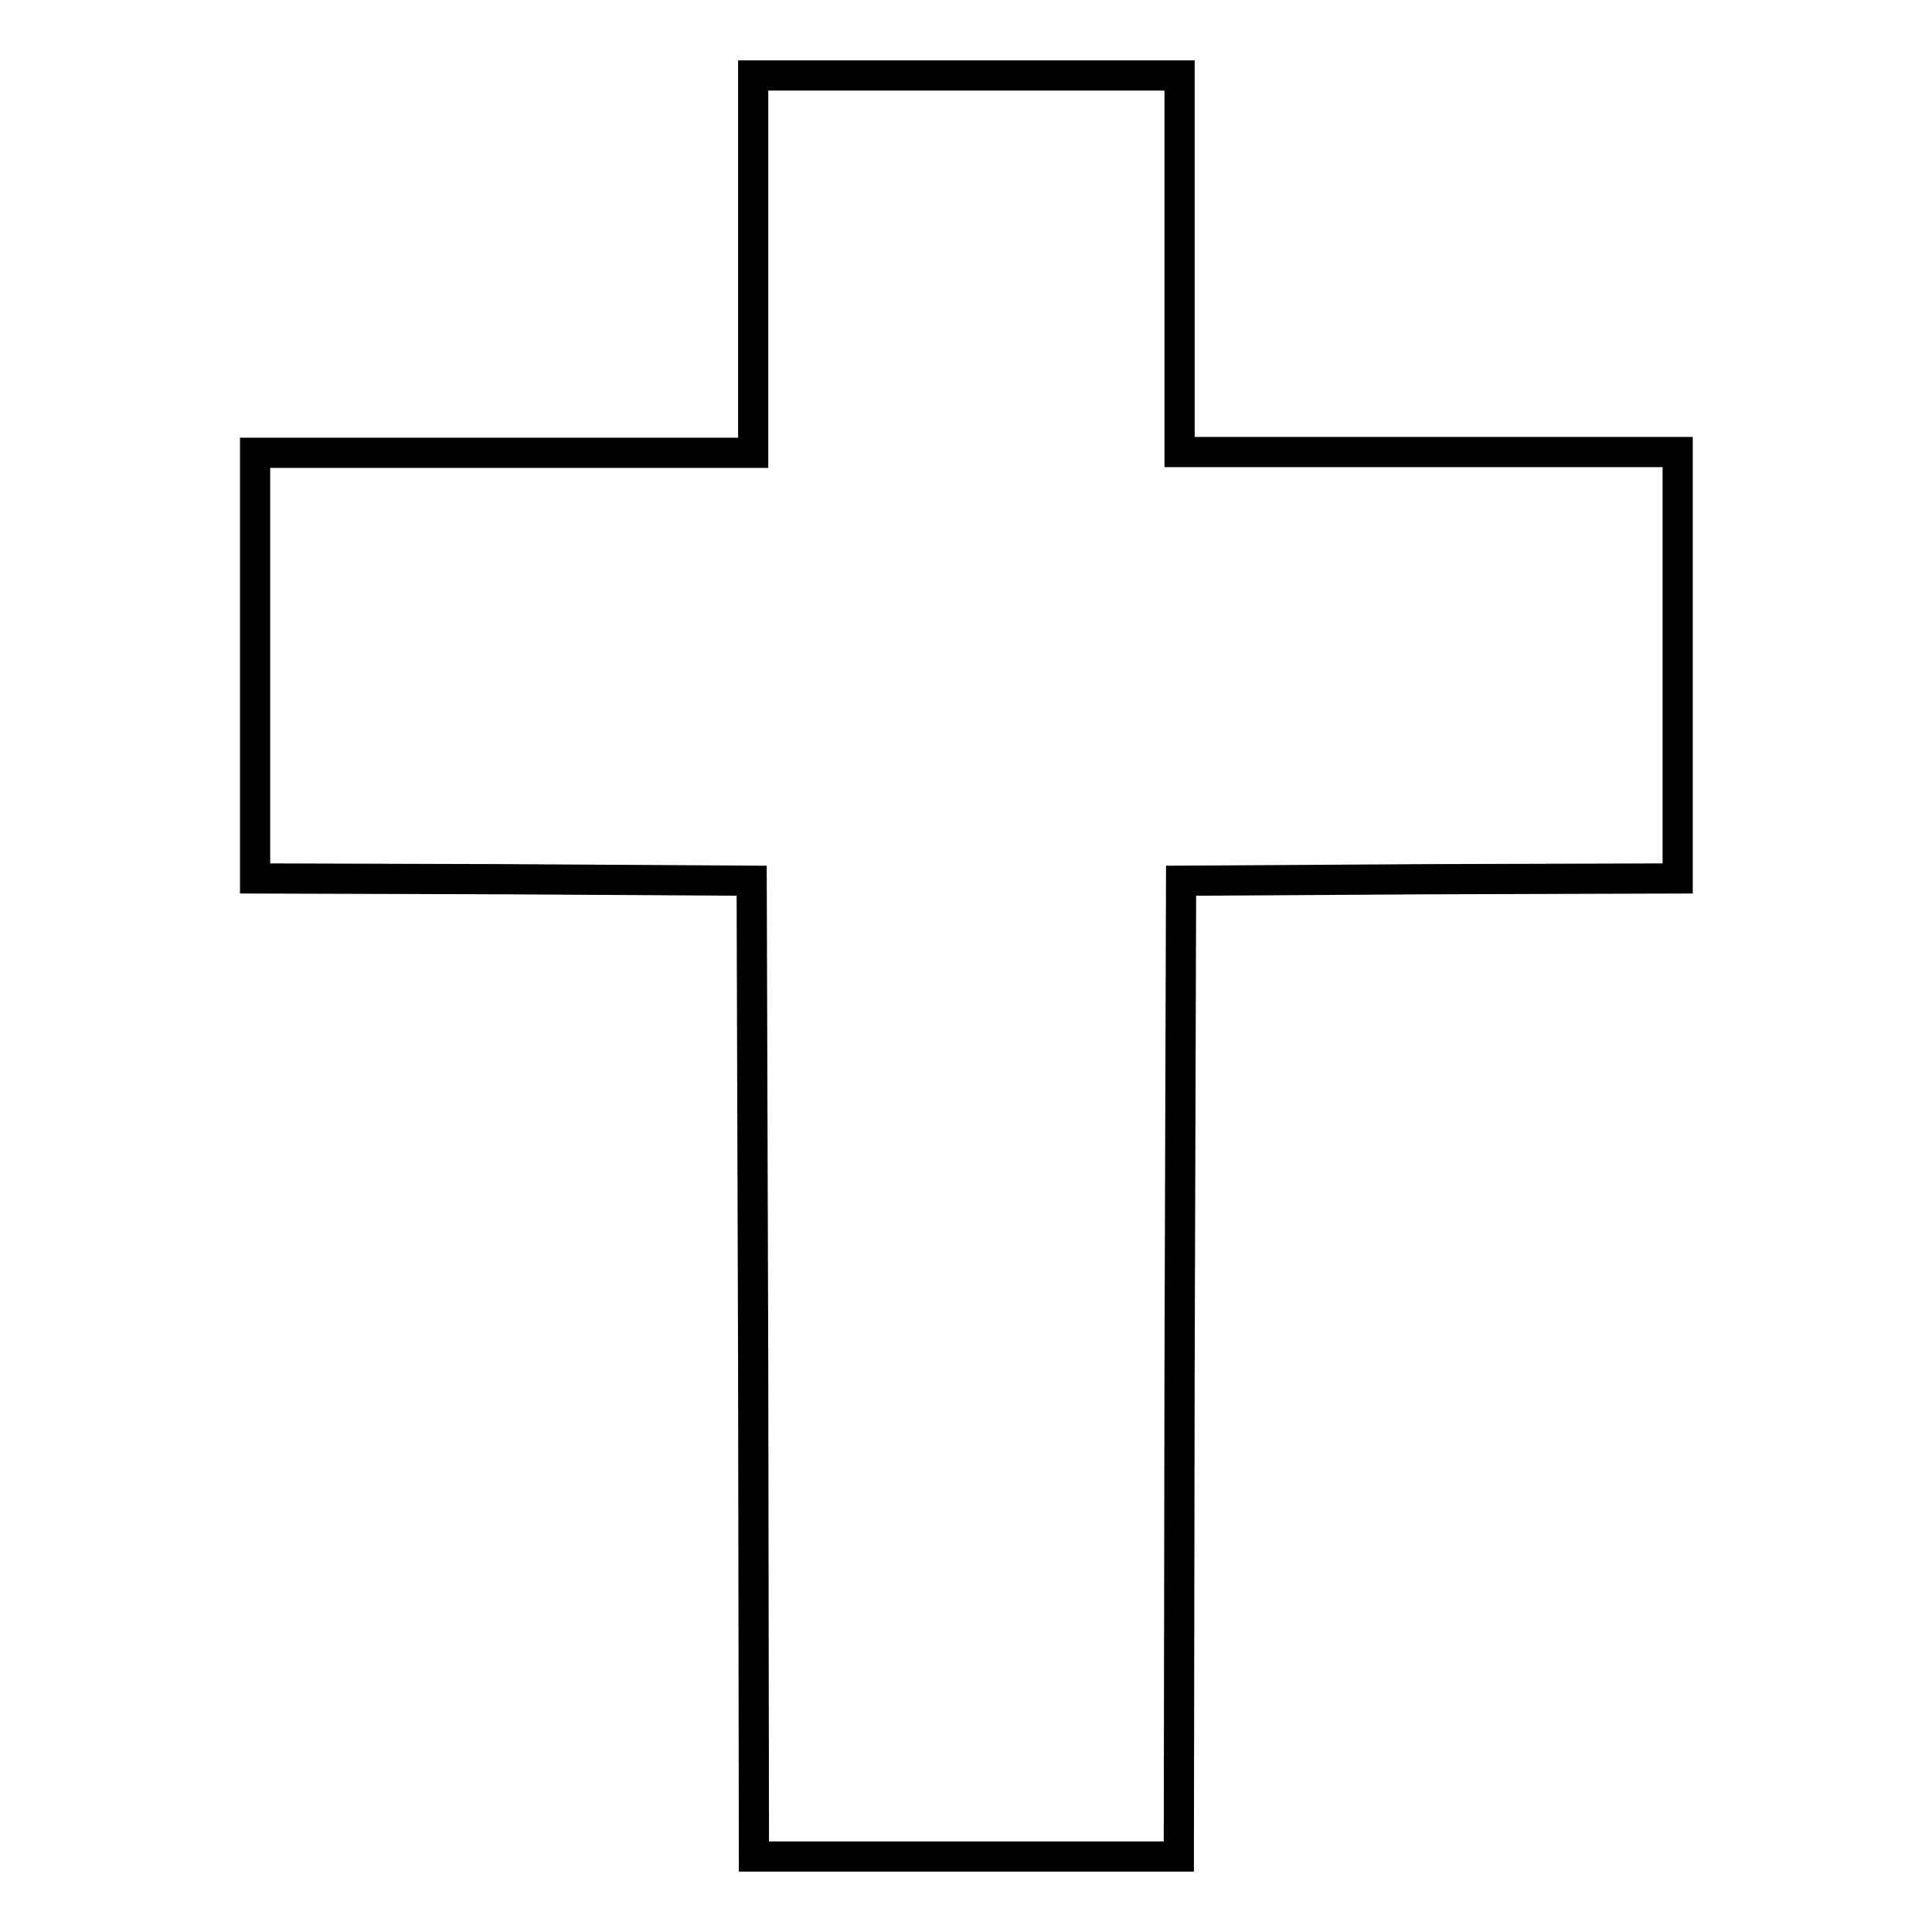
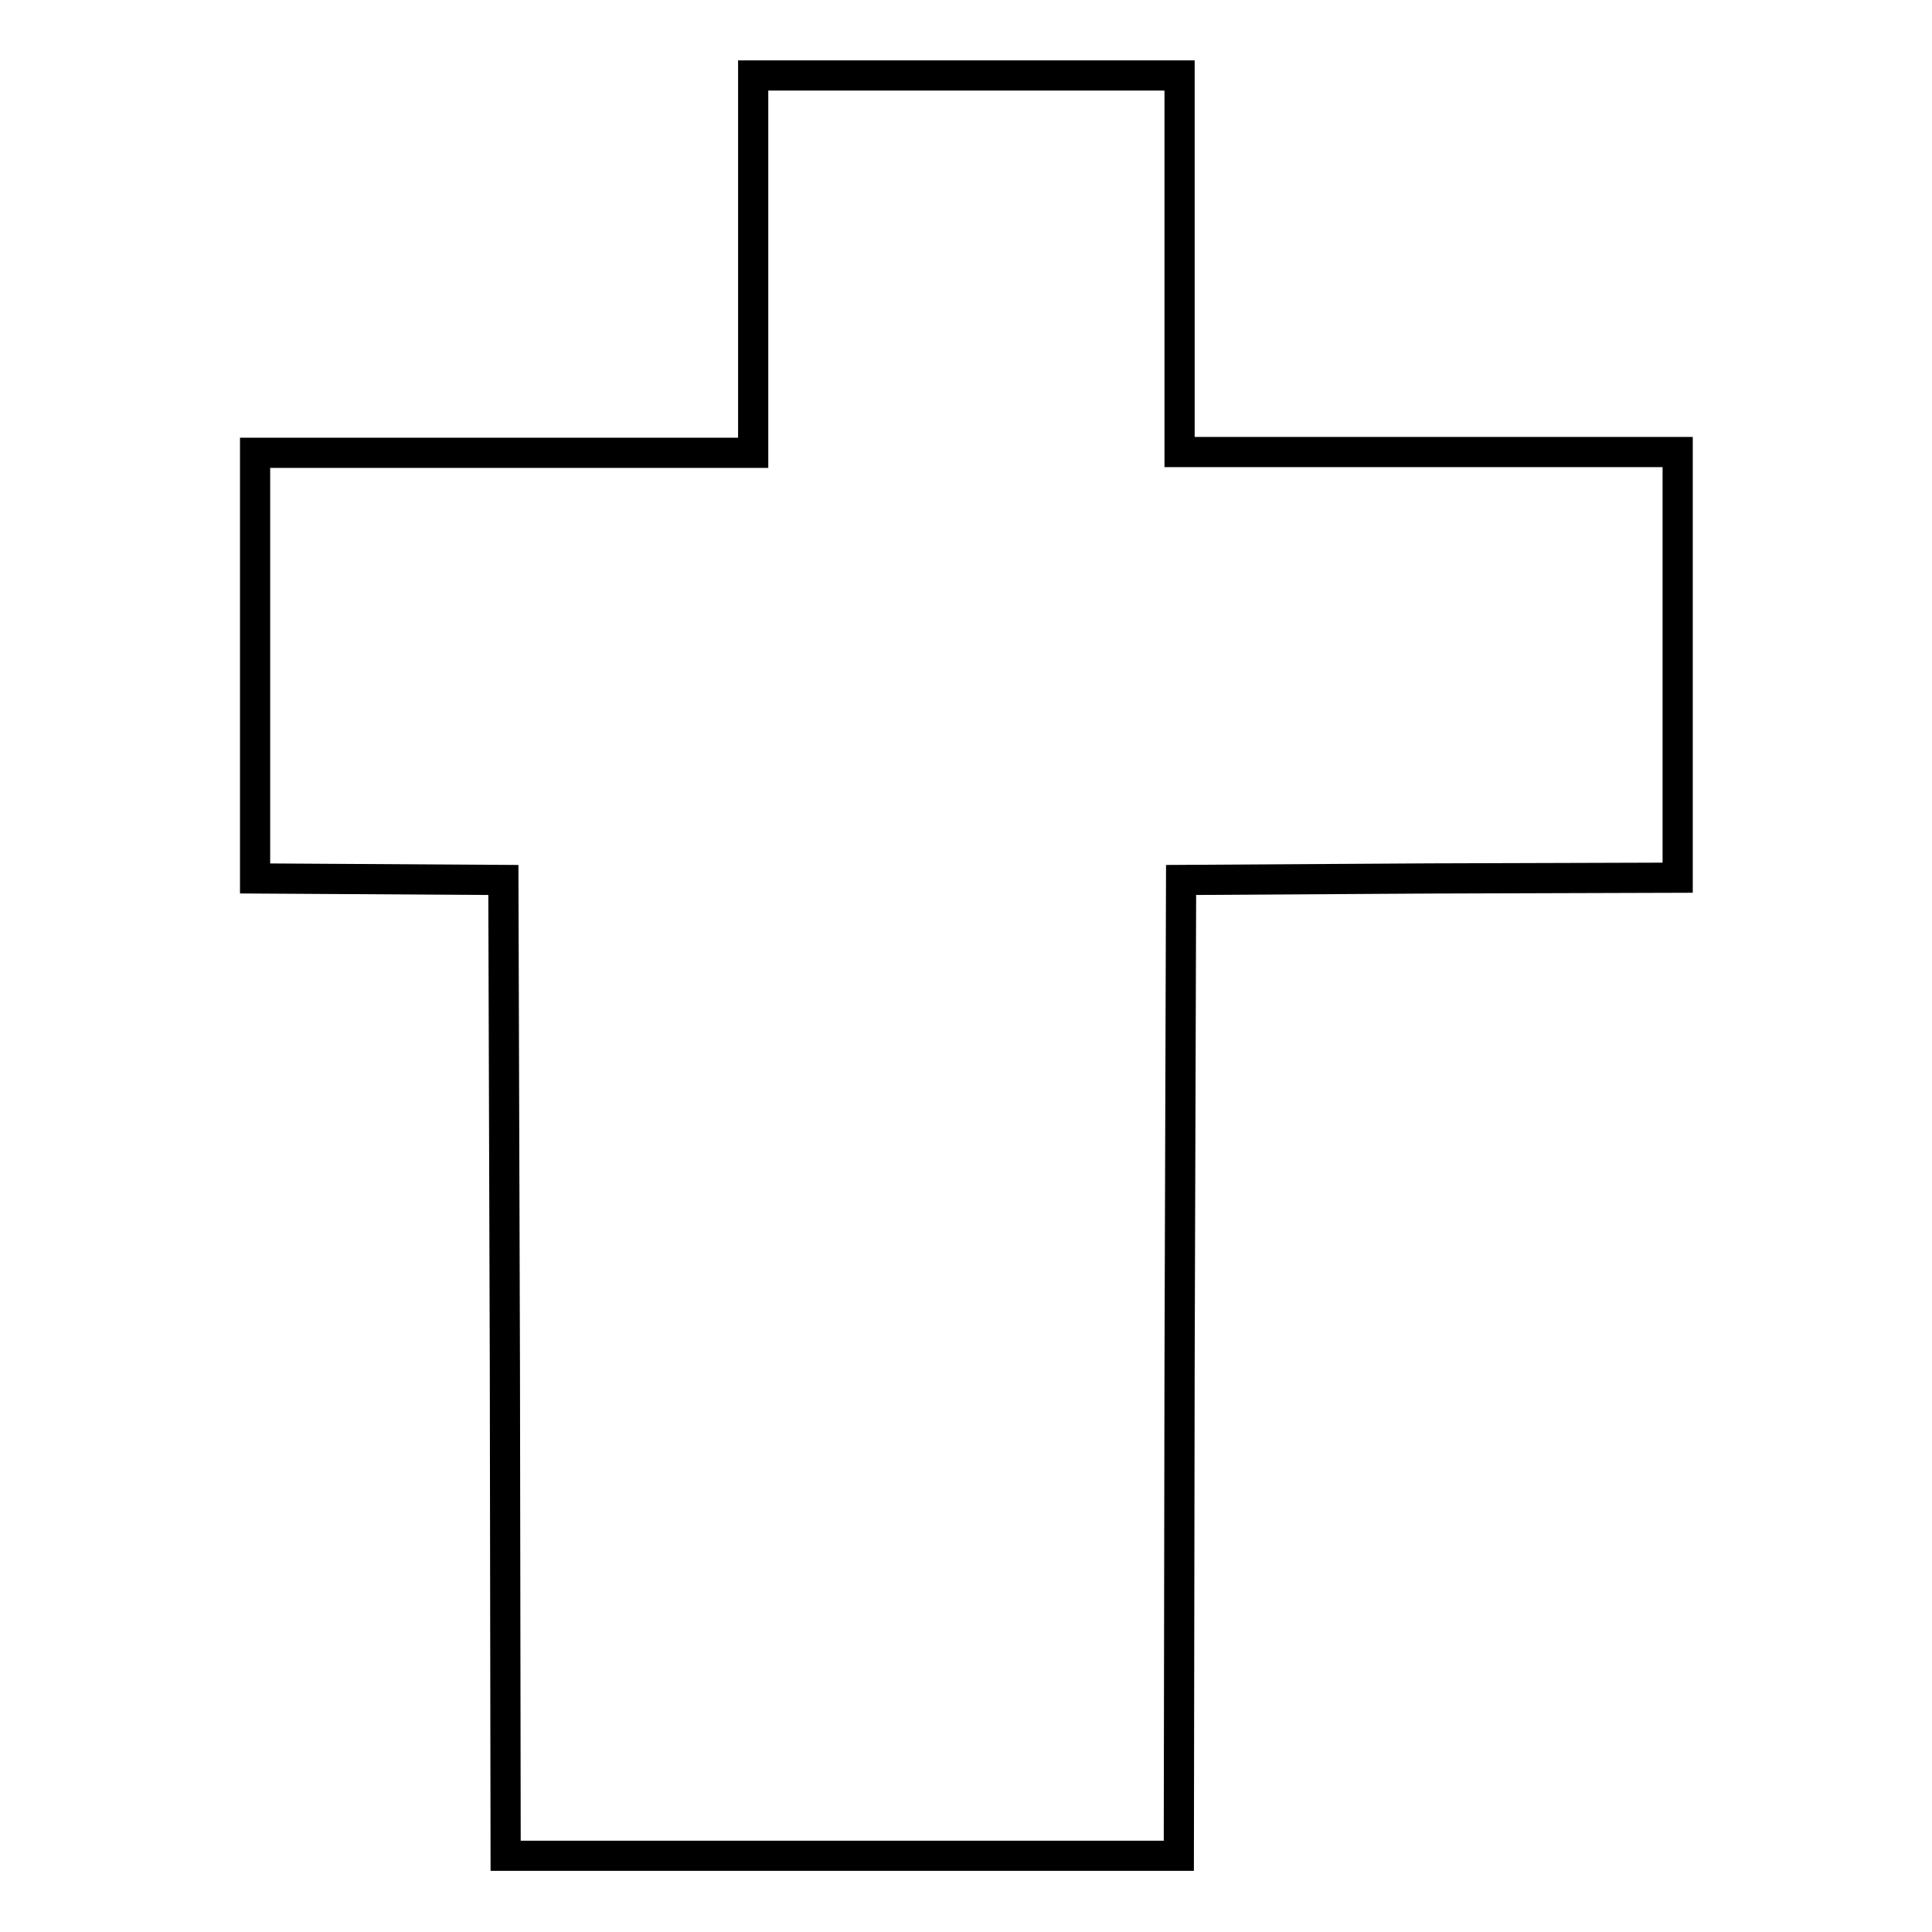
<svg xmlns="http://www.w3.org/2000/svg" version="1.1" x="0px" y="0px" viewBox="0 0 256 256" enable-background="new 0 0 256 256" xml:space="preserve">
  <g>
    <g>
      <g>
-         <path stroke-width="4" fill-opacity="0" stroke="#000000" d="M99.8,35v25h-33h-33v28.2v28.2l32.9,0.1l32.9,0.2l0.2,64.6l0.1,64.7H128h28.2l0.1-64.7l0.2-64.6l32.9-0.2l32.9-0.1V88.2V59.9h-33h-33V35V10H128H99.8V35z" />
+         <path stroke-width="4" fill-opacity="0" stroke="#000000" d="M99.8,35v25h-33h-33v28.2v28.2l32.9,0.2l0.2,64.6l0.1,64.7H128h28.2l0.1-64.7l0.2-64.6l32.9-0.2l32.9-0.1V88.2V59.9h-33h-33V35V10H128H99.8V35z" />
      </g>
    </g>
  </g>
</svg>